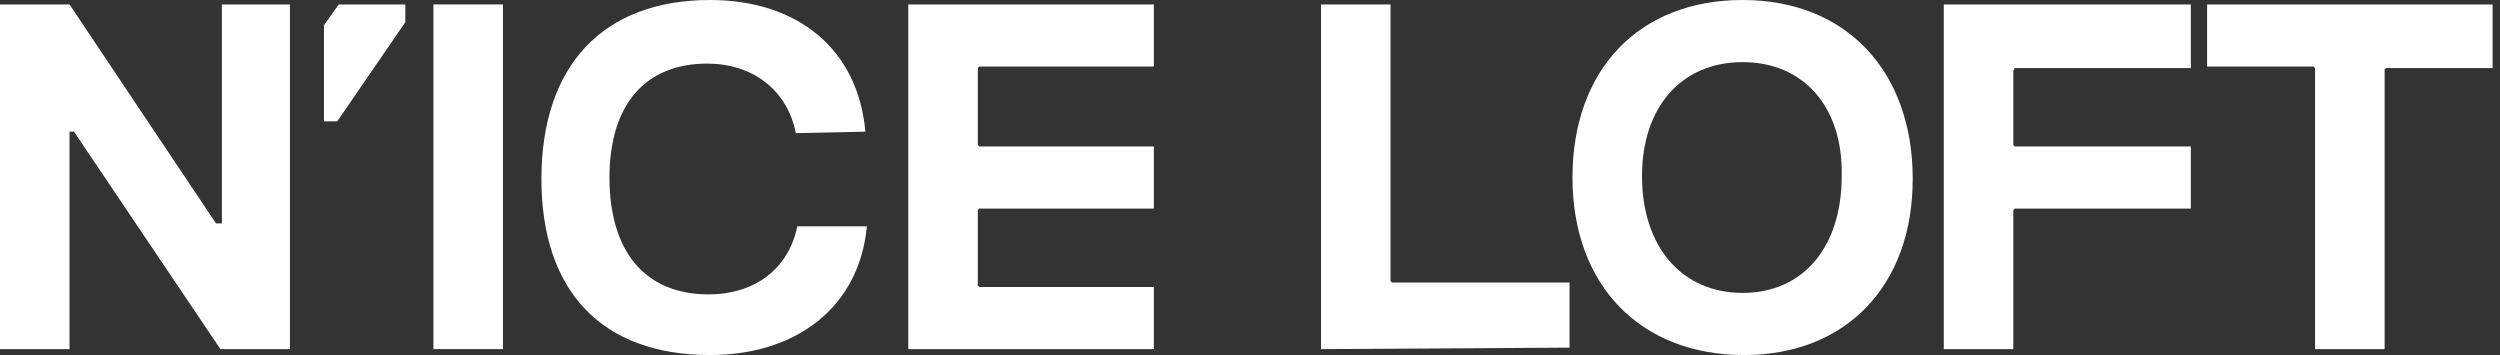
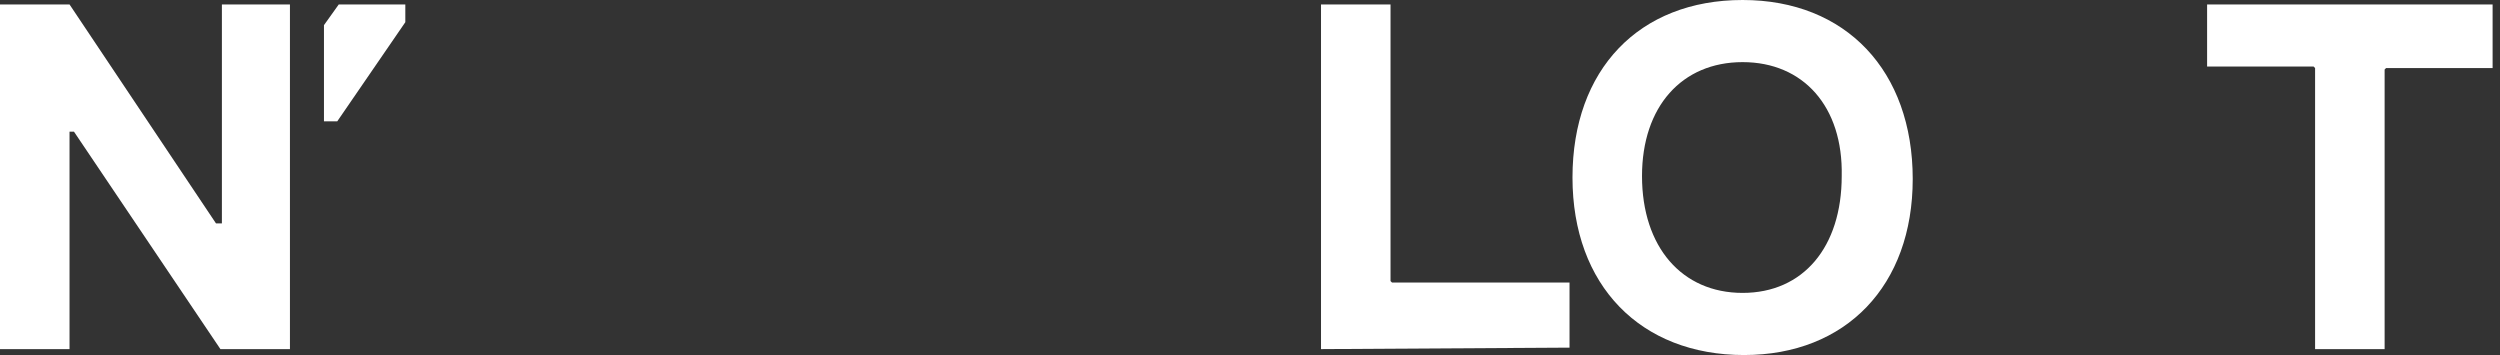
<svg xmlns="http://www.w3.org/2000/svg" width="169" height="24" viewBox="0 0 169 24" fill="none">
  <rect x="0" y="0" width="169" height="24" fill="#333333" stroke="none" />
  <g clip-path="url(#clip0_706_54)">
-     <path d="M36.6 12.1C36.6 4.4 40.8 0 48 0C53.9 0 58 3.3 58.5 8.9L53.8 9C53.2 6 50.8 4.3 47.8 4.3C43.6 4.3 41.2 7.1 41.2 12C41.2 17 43.6 19.9 47.9 19.9C51 19.9 53.3 18.2 53.9 15.3H58.6C58.1 20.7 53.9 24 48 24C40.7 24 36.6 19.7 36.6 12.1Z" fill="white" />
    <path d="M117.8 4.2C113.7 4.2 111 7.2 111 11.9C111 16.7 113.7 19.8 117.8 19.8C121.9 19.8 124.5 16.7 124.5 11.9C124.6 7.2 121.9 4.2 117.8 4.2ZM117.9 24C110.9 24 106.3 19.3 106.3 12C106.3 4.7 110.8 0 117.8 0C124.8 0 129.3 4.8 129.3 12.1C129.3 19.3 124.8 24 117.9 24Z" fill="white" />
    <path d="M89.3 23.6V0.3H94V19L94.1 19.1H106.1V23.5L89.3 23.6Z" fill="white" />
-     <path d="M34 0.3H29.3V23.6H34V0.3Z" fill="white" />
    <path d="M168.5 0.3H149.2V4.5H156.4L156.5 4.6V23.6H161.2V4.7L161.3 4.6H168.5V0.3Z" fill="white" />
-     <path d="M66.2 4.5H78V0.3H61.4V23.6H78V19.4H66.2L66.1 19.3V14.2L66.2 14.1H78V9.9H66.2L66.1 9.8V4.7C66.1 4.6 66.1 4.6 66.2 4.5Z" fill="white" />
-     <path d="M136.2 4.6H148.1V0.3H131.4V23.6H136.1V14.2L136.2 14.1H148.1V9.9H136.2L136.1 9.8V4.8L136.2 4.6Z" fill="white" />
    <path d="M15 0.3V15.1H14.6L4.7 0.3H0V23.6H4.7V8.9H5L14.9 23.6H19.6V0.3H15Z" fill="white" />
    <path d="M27.4 0.3H22.9L21.9 1.7V8.2H22.8L27.4 1.5V0.3Z" fill="white" />
  </g>
  <defs>
    <clipPath id="clip0_706_54">
      <rect width="168.5" height="24" fill="white" />
    </clipPath>
  </defs>
</svg>